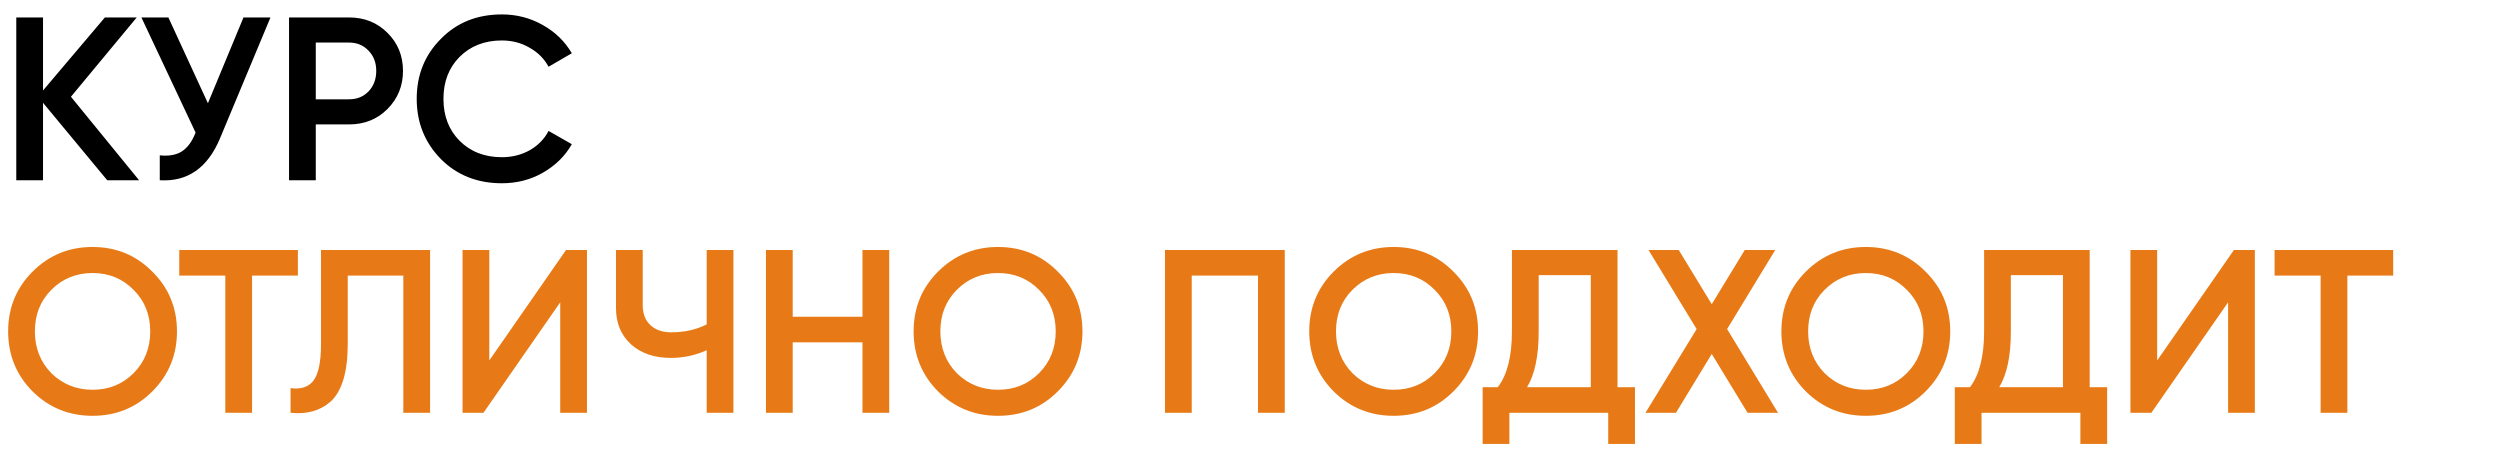
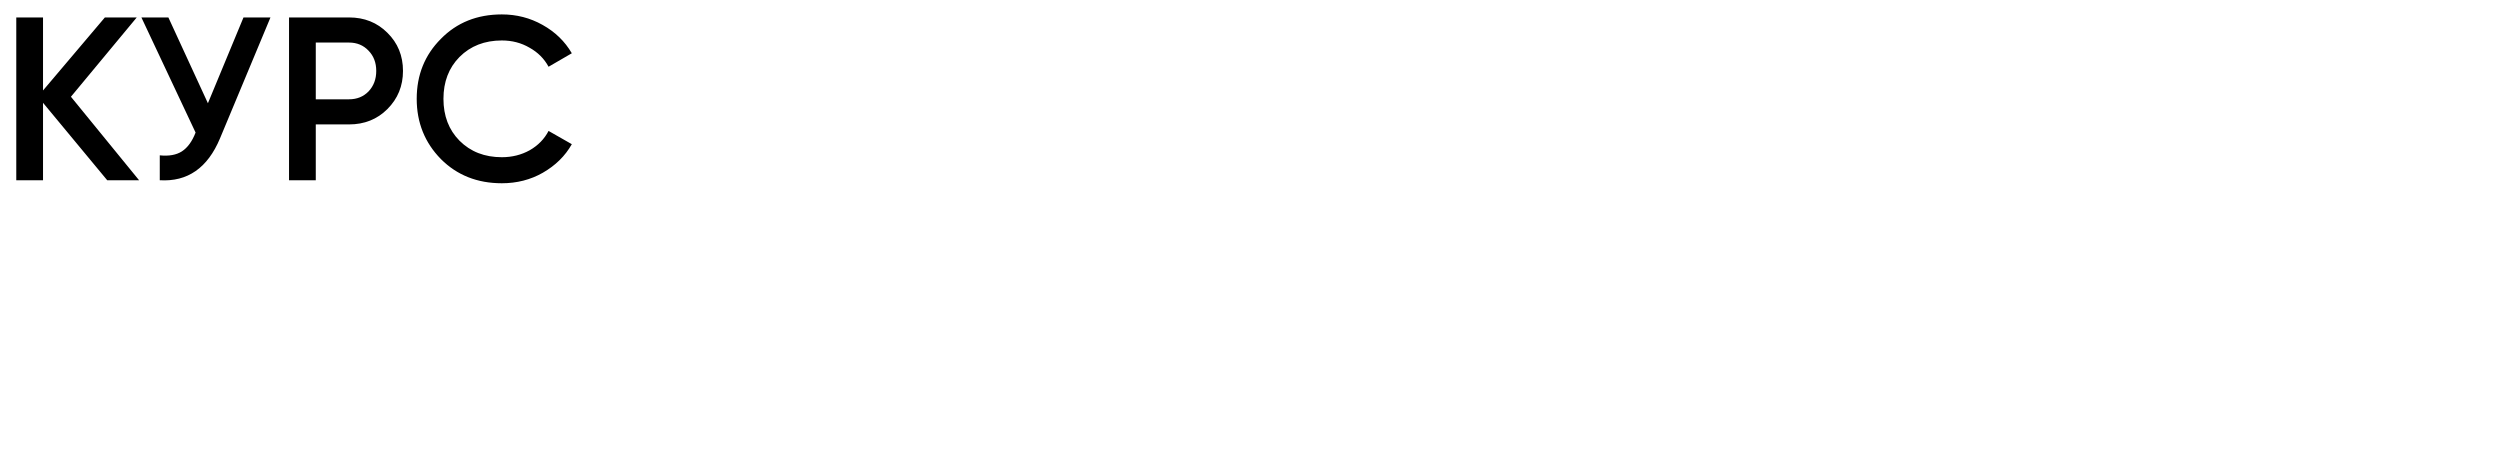
<svg xmlns="http://www.w3.org/2000/svg" width="1290" height="240" viewBox="0 0 1290 240" fill="none">
  <path d="M36.6 49.92L71.76 93H55.32L22.2 53.04V93H8.4V9H22.2V46.68L54.12 9H70.56L36.6 49.92ZM107.281 53.28L125.641 9H139.561L113.521 71.4C107.121 86.68 96.761 93.88 82.441 93V80.16C87.161 80.64 90.961 79.96 93.841 78.12C96.801 76.2 99.161 72.96 100.921 68.4L72.961 9H86.881L107.281 53.28ZM149.142 9H180.102C188.022 9 194.622 11.64 199.902 16.92C205.262 22.2 207.942 28.76 207.942 36.6C207.942 44.36 205.262 50.92 199.902 56.28C194.622 61.56 188.022 64.2 180.102 64.2H162.942V93H149.142V9ZM162.942 51.24H180.102C184.182 51.24 187.542 49.88 190.182 47.16C192.822 44.36 194.142 40.84 194.142 36.6C194.142 32.36 192.822 28.88 190.182 26.16C187.542 23.36 184.182 21.96 180.102 21.96H162.942V51.24ZM258.94 94.56C246.3 94.56 235.82 90.4 227.5 82.08C219.18 73.6 215.02 63.24 215.02 51C215.02 38.68 219.18 28.36 227.5 20.04C235.74 11.64 246.22 7.44 258.94 7.44C266.54 7.44 273.54 9.24 279.94 12.84C286.42 16.44 291.46 21.32 295.06 27.48L283.06 34.44C280.82 30.28 277.54 27 273.22 24.6C268.98 22.12 264.22 20.88 258.94 20.88C250.06 20.88 242.78 23.72 237.1 29.4C231.58 35 228.82 42.2 228.82 51C228.82 59.8 231.58 67 237.1 72.6C242.78 78.28 250.06 81.12 258.94 81.12C264.22 81.12 269.02 79.92 273.34 77.52C277.66 75.04 280.9 71.72 283.06 67.56L295.06 74.4C291.62 80.48 286.62 85.4 280.06 89.16C273.74 92.76 266.7 94.56 258.94 94.56Z" fill="black" />
-   <path d="M78.6 201.96C70.2 210.36 59.92 214.56 47.76 214.56C35.6 214.56 25.28 210.36 16.8 201.96C8.4 193.48 4.2 183.16 4.2 171C4.2 158.84 8.4 148.56 16.8 140.16C25.28 131.68 35.6 127.44 47.76 127.44C59.92 127.44 70.2 131.68 78.6 140.16C87.08 148.56 91.32 158.84 91.32 171C91.32 183.16 87.08 193.48 78.6 201.96ZM26.52 192.6C32.36 198.28 39.44 201.12 47.76 201.12C56.16 201.12 63.2 198.28 68.88 192.6C74.64 186.84 77.52 179.64 77.52 171C77.52 162.36 74.64 155.2 68.88 149.52C63.2 143.76 56.16 140.88 47.76 140.88C39.36 140.88 32.28 143.76 26.52 149.52C20.84 155.2 18 162.36 18 171C18 179.56 20.84 186.76 26.52 192.6ZM92.503 129H153.703V142.2H130.063V213H116.263V142.2H92.503V129ZM149.919 213V200.28C155.359 201 159.319 199.68 161.799 196.32C164.359 192.88 165.639 186.64 165.639 177.6V129H221.919V213H208.119V142.2H179.439V177.36C179.439 192 176.439 202 170.439 207.36C165.079 212 158.239 213.88 149.919 213ZM302.873 213H289.073V156L249.473 213H238.673V129H252.473V186L292.073 129H302.873V213ZM364.65 167.4V129H378.45V213H364.65V180.72C358.81 183.36 352.65 184.68 346.17 184.68C337.69 184.68 330.85 182.36 325.65 177.72C320.45 173 317.85 166.76 317.85 159V129H331.65V157.56C331.65 161.88 332.97 165.28 335.61 167.76C338.25 170.24 341.85 171.48 346.41 171.48C353.13 171.48 359.21 170.12 364.65 167.4ZM445.036 163.44V129H458.836V213H445.036V176.64H409.036V213H395.236V129H409.036V163.44H445.036ZM545.827 201.96C537.427 210.36 527.147 214.56 514.987 214.56C502.827 214.56 492.507 210.36 484.027 201.96C475.627 193.48 471.427 183.16 471.427 171C471.427 158.84 475.627 148.56 484.027 140.16C492.507 131.68 502.827 127.44 514.987 127.44C527.147 127.44 537.427 131.68 545.827 140.16C554.307 148.56 558.547 158.84 558.547 171C558.547 183.16 554.307 193.48 545.827 201.96ZM493.747 192.6C499.587 198.28 506.667 201.12 514.987 201.12C523.387 201.12 530.427 198.28 536.107 192.6C541.867 186.84 544.747 179.64 544.747 171C544.747 162.36 541.867 155.2 536.107 149.52C530.427 143.76 523.387 140.88 514.987 140.88C506.587 140.88 499.507 143.76 493.747 149.52C488.067 155.2 485.227 162.36 485.227 171C485.227 179.56 488.067 186.76 493.747 192.6ZM601.134 129H662.934V213H649.134V142.2H614.934V213H601.134V129ZM749.967 201.96C741.567 210.36 731.287 214.56 719.127 214.56C706.967 214.56 696.647 210.36 688.167 201.96C679.767 193.48 675.567 183.16 675.567 171C675.567 158.84 679.767 148.56 688.167 140.16C696.647 131.68 706.967 127.44 719.127 127.44C731.287 127.44 741.567 131.68 749.967 140.16C758.447 148.56 762.687 158.84 762.687 171C762.687 183.16 758.447 193.48 749.967 201.96ZM697.887 192.6C703.727 198.28 710.807 201.12 719.127 201.12C727.527 201.12 734.567 198.28 740.247 192.6C746.007 186.84 748.887 179.64 748.887 171C748.887 162.36 746.007 155.2 740.247 149.52C734.567 143.76 727.527 140.88 719.127 140.88C710.727 140.88 703.647 143.76 697.887 149.52C692.207 155.2 689.367 162.36 689.367 171C689.367 179.56 692.207 186.76 697.887 192.6ZM834.642 129V199.8H843.642V229.08H829.842V213H778.842V229.08H765.042V199.8H772.842C777.722 193.48 780.162 183.84 780.162 170.88V129H834.642ZM787.962 199.8H820.842V141.96H793.962V171.12C793.962 183.6 791.962 193.16 787.962 199.8ZM891.186 169.8L917.466 213H901.746L883.266 182.64L864.786 213H849.066L875.466 169.8L850.626 129H866.226L883.266 156.96L900.306 129H916.026L891.186 169.8ZM993.6 201.96C985.2 210.36 974.92 214.56 962.76 214.56C950.6 214.56 940.28 210.36 931.8 201.96C923.4 193.48 919.2 183.16 919.2 171C919.2 158.84 923.4 148.56 931.8 140.16C940.28 131.68 950.6 127.44 962.76 127.44C974.92 127.44 985.2 131.68 993.6 140.16C1002.08 148.56 1006.32 158.84 1006.32 171C1006.32 183.16 1002.08 193.48 993.6 201.96ZM941.52 192.6C947.36 198.28 954.44 201.12 962.76 201.12C971.16 201.12 978.2 198.28 983.88 192.6C989.64 186.84 992.52 179.64 992.52 171C992.52 162.36 989.64 155.2 983.88 149.52C978.2 143.76 971.16 140.88 962.76 140.88C954.36 140.88 947.28 143.76 941.52 149.52C935.84 155.2 933 162.36 933 171C933 179.56 935.84 186.76 941.52 192.6ZM1078.28 129V199.8H1087.28V229.08H1073.48V213H1022.48V229.08H1008.68V199.8H1016.48C1021.36 193.48 1023.8 183.84 1023.8 170.88V129H1078.28ZM1031.6 199.8H1064.48V141.96H1037.6V171.12C1037.6 183.6 1035.6 193.16 1031.6 199.8ZM1163.5 213H1149.7V156L1110.1 213H1099.3V129H1113.1V186L1152.7 129H1163.5V213ZM1173.68 129H1234.88V142.2H1211.24V213H1197.44V142.2H1173.68V129Z" fill="#E77A16" />
</svg>